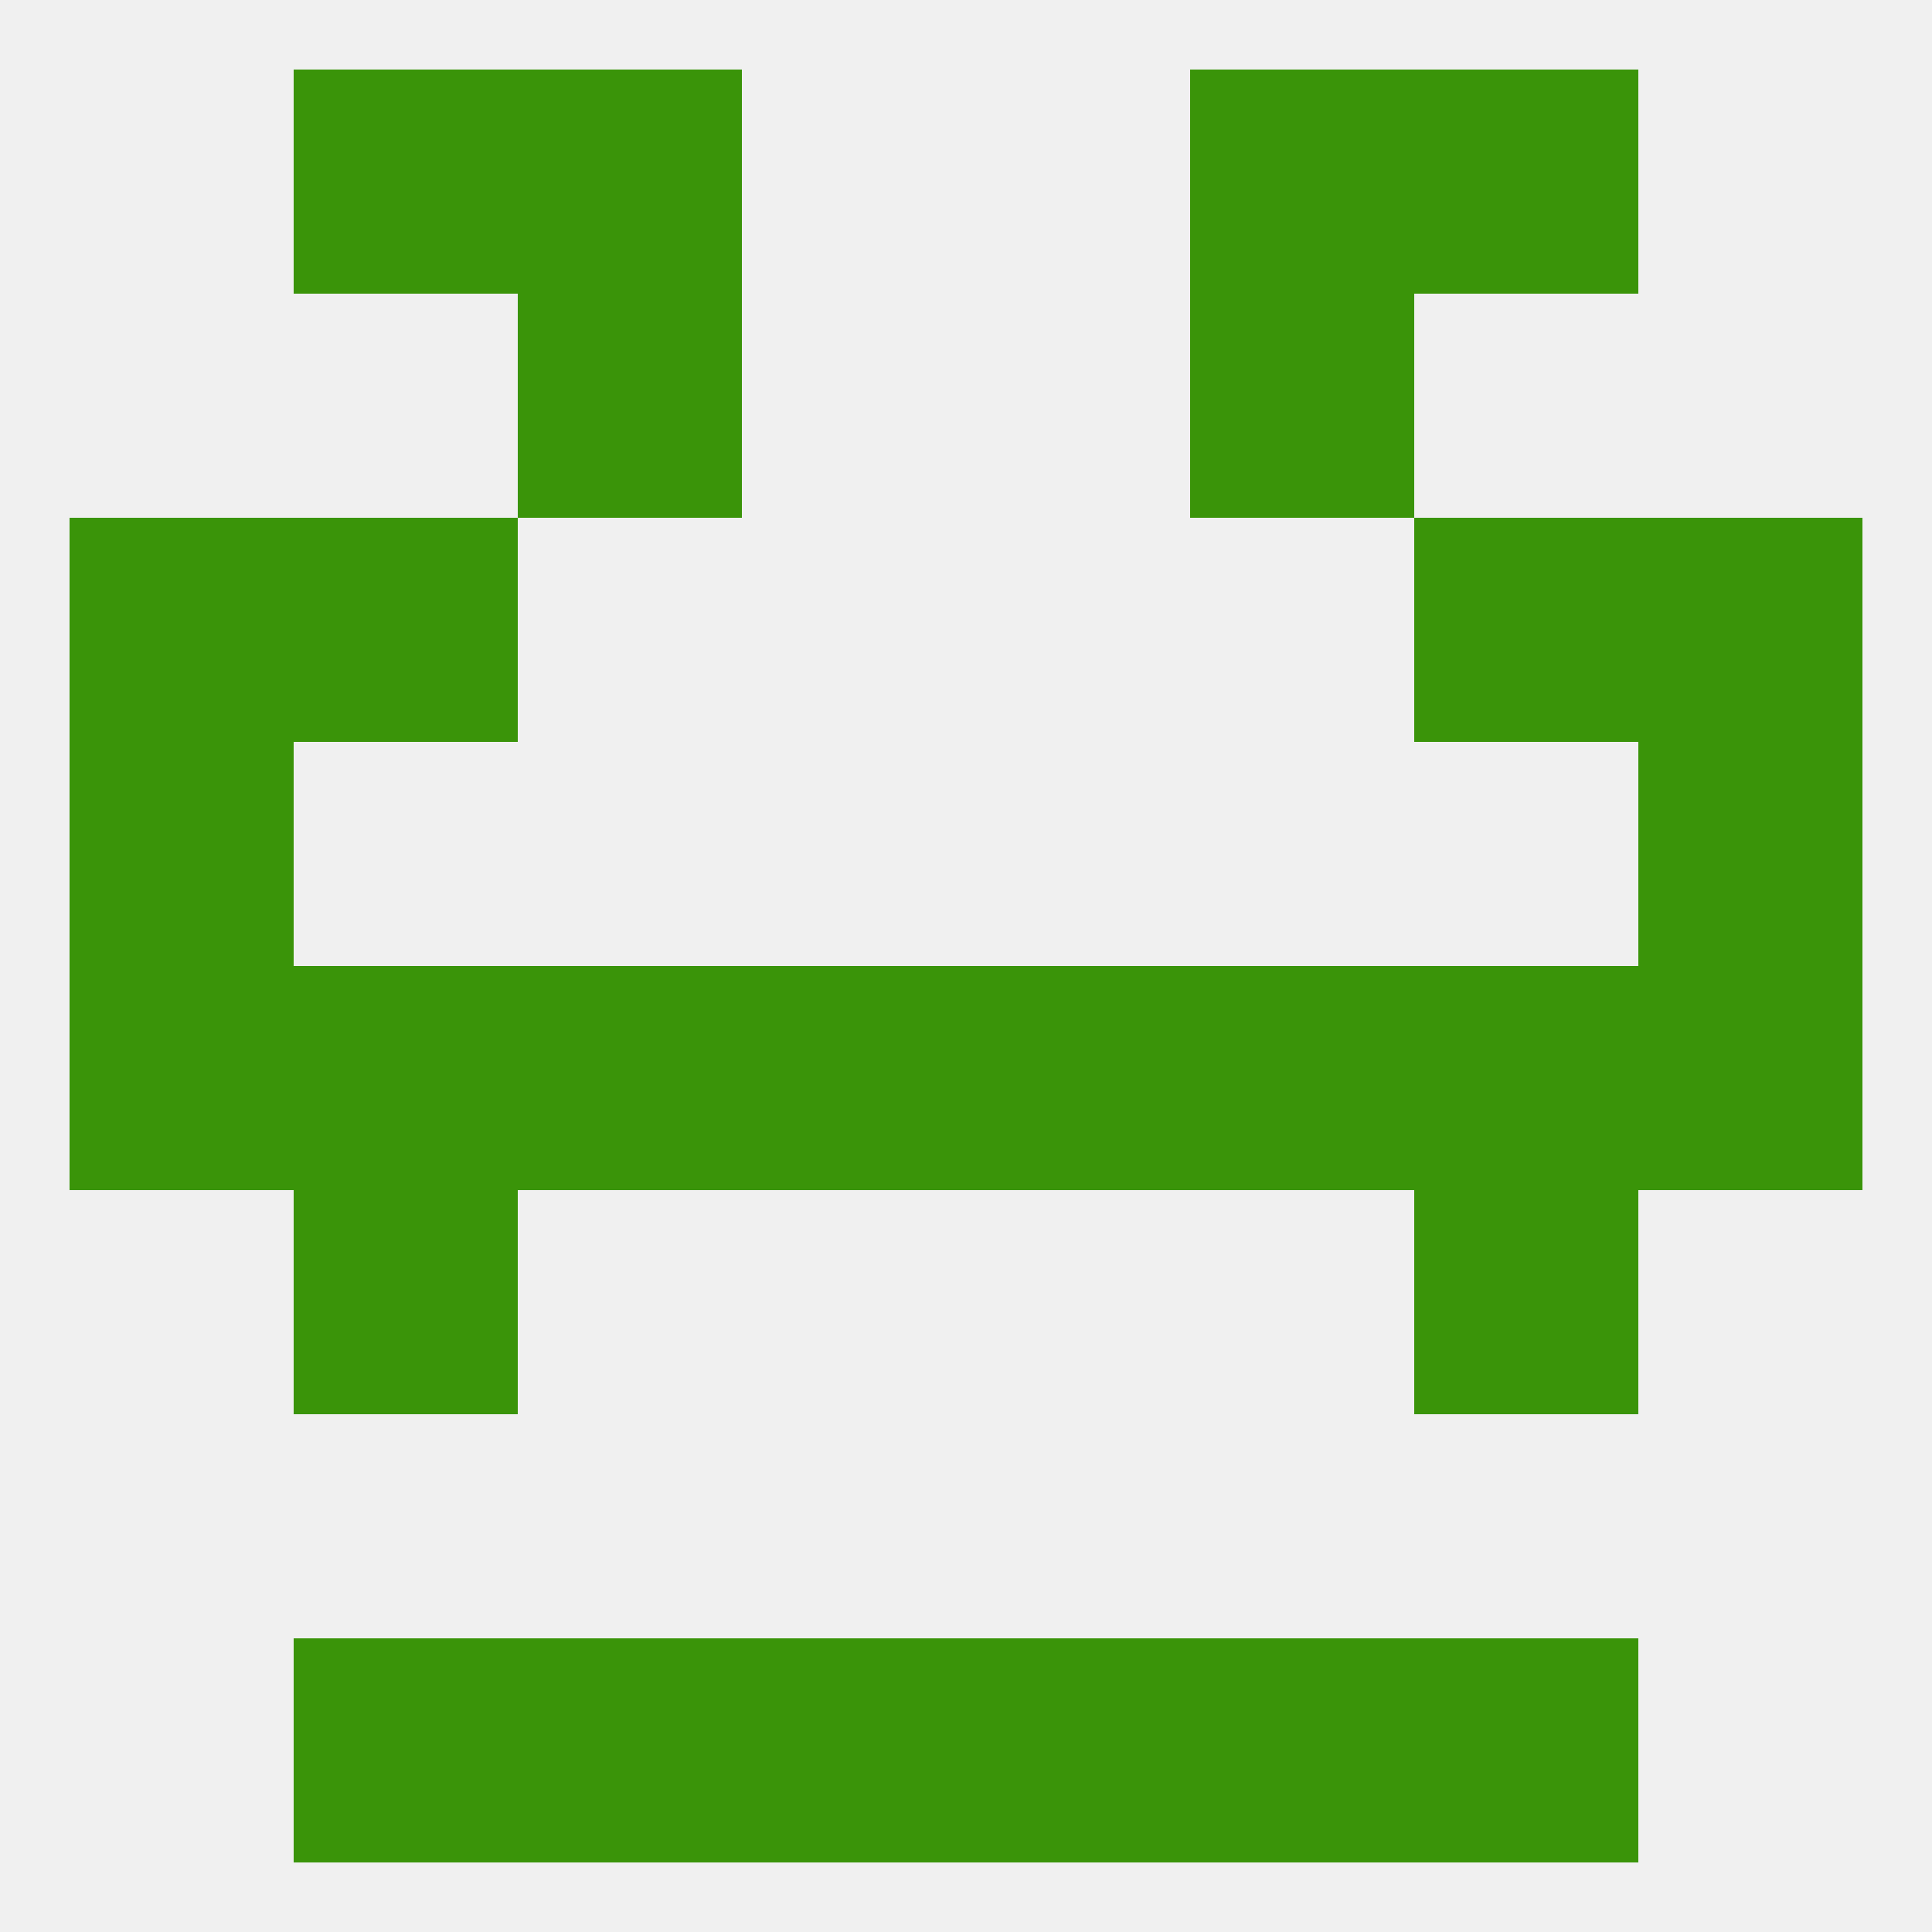
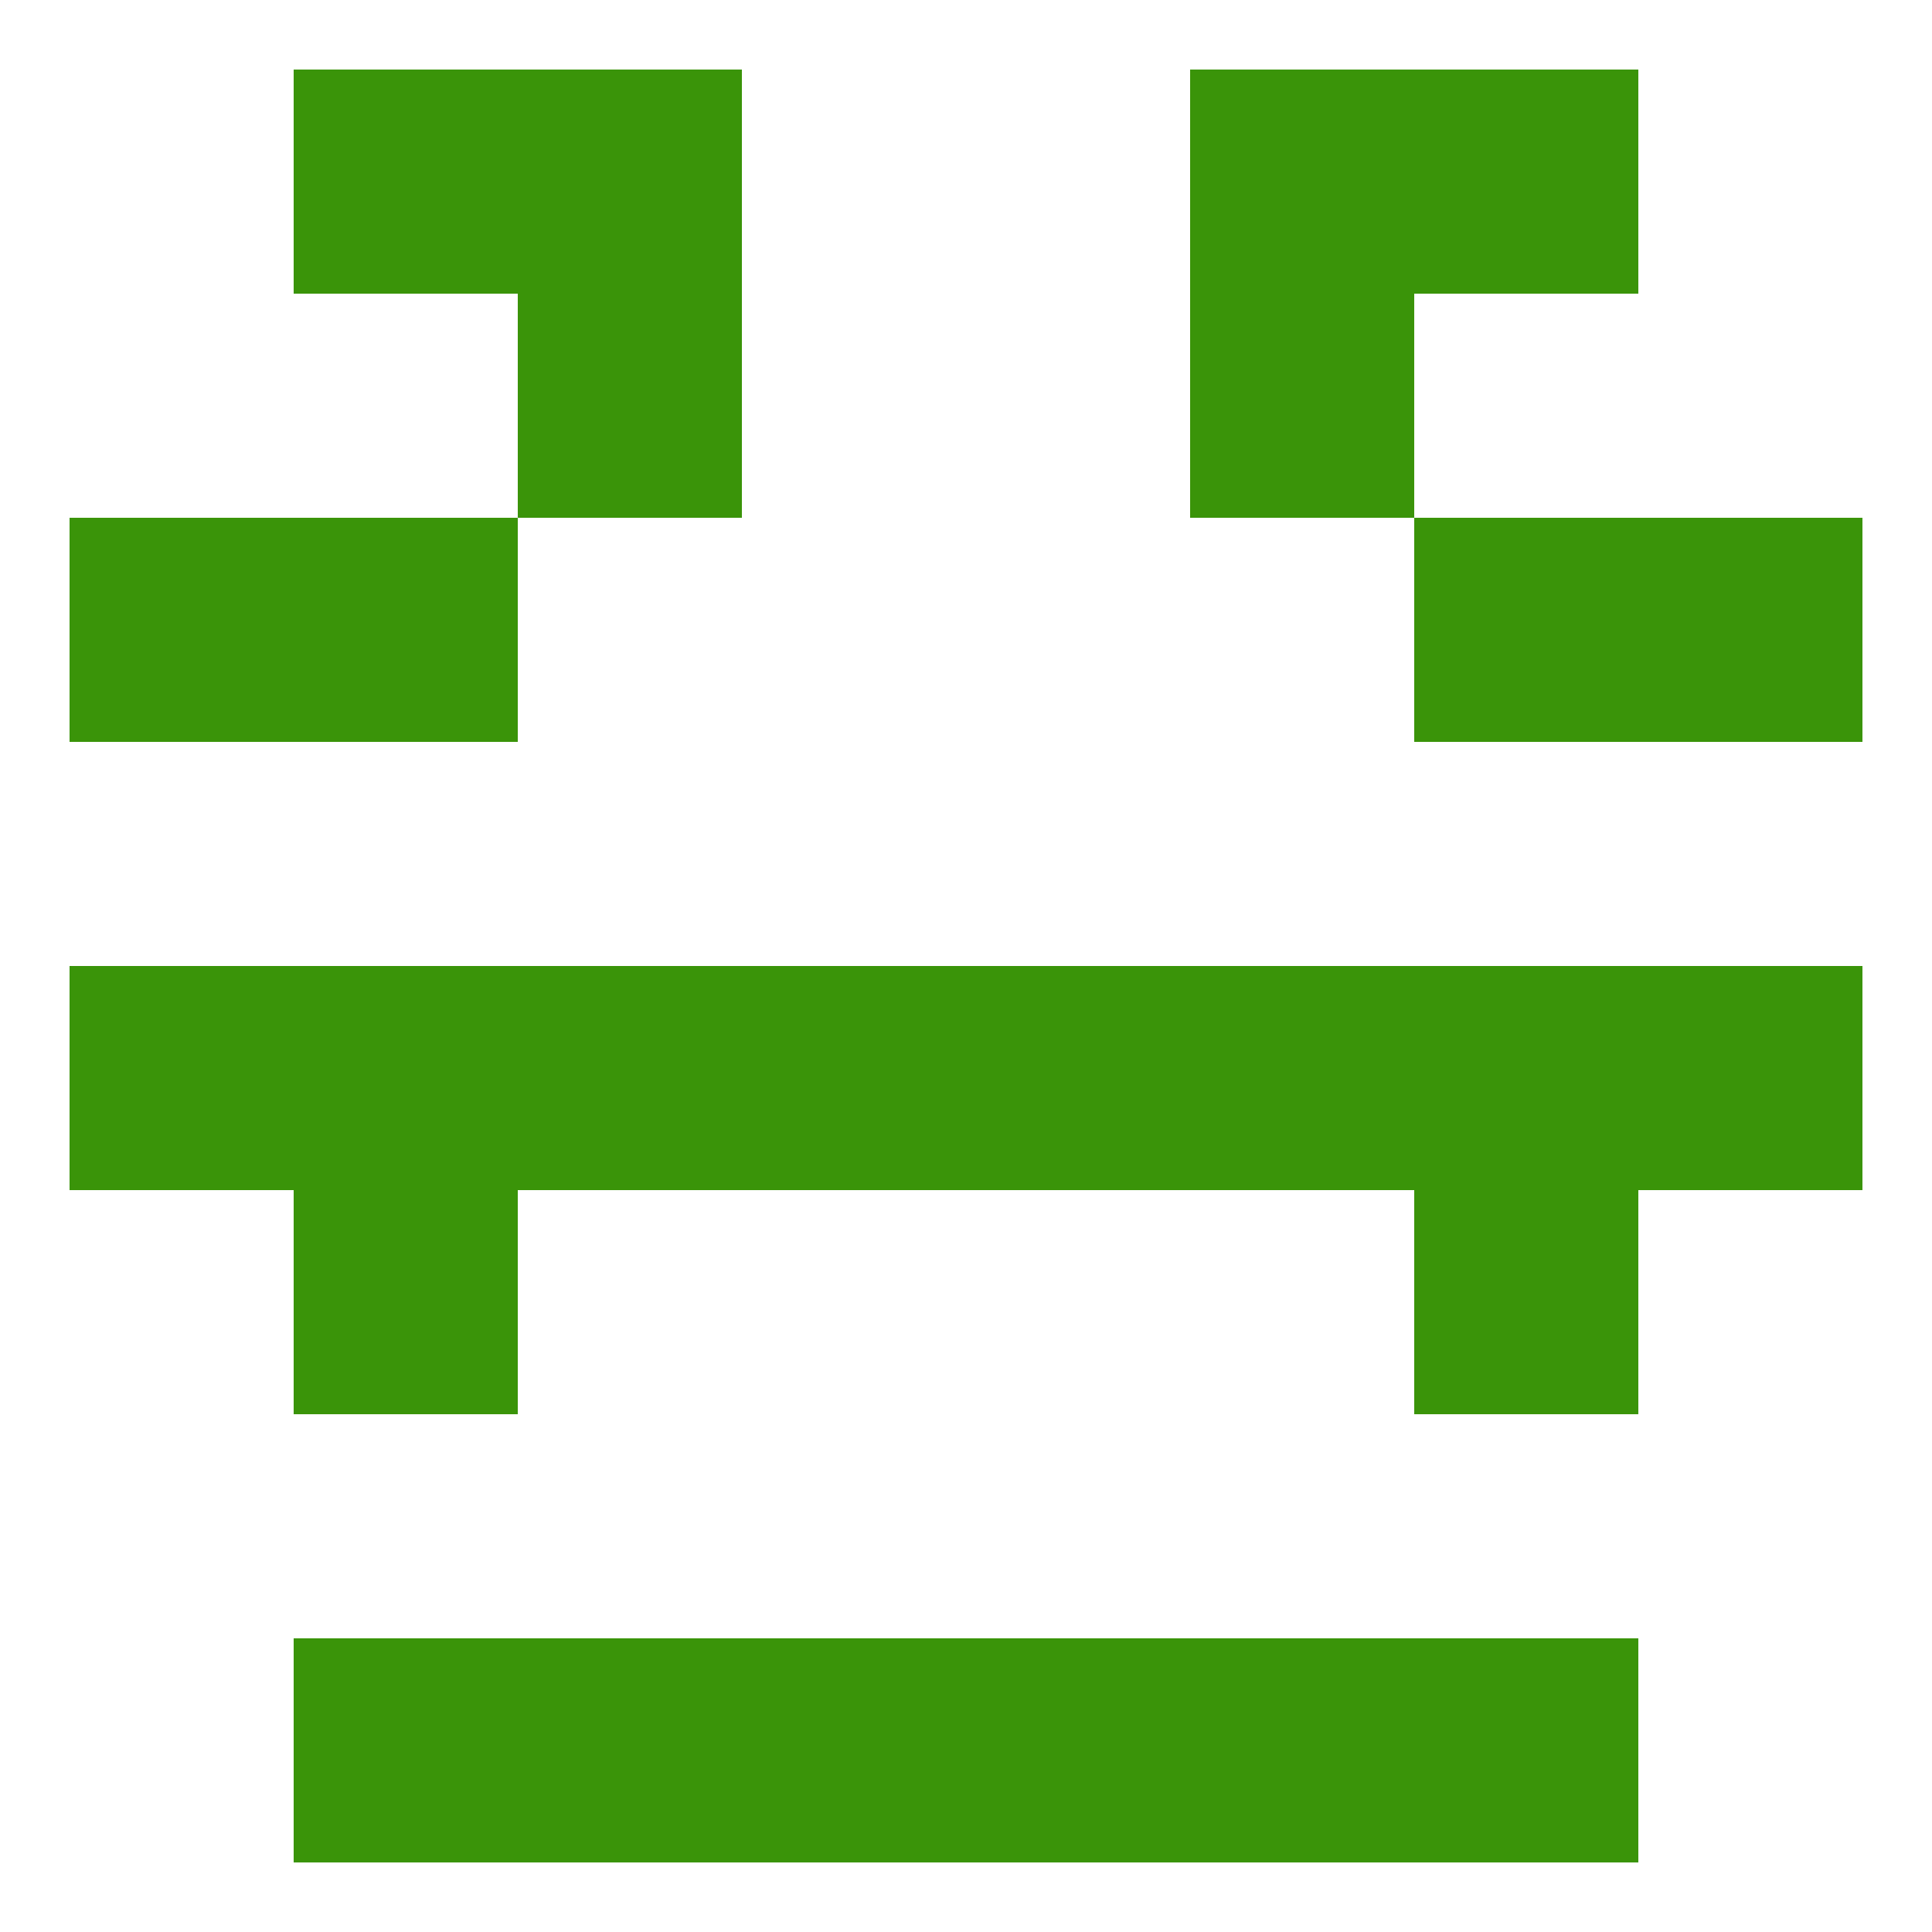
<svg xmlns="http://www.w3.org/2000/svg" version="1.1" baseprofile="full" width="250" height="250" viewBox="0 0 250 250">
-   <rect width="100%" height="100%" fill="rgba(240,240,240,255)" />
  <rect x="38" y="125" width="29" height="29" fill="rgba(58,148,9,255)" />
  <rect x="183" y="125" width="29" height="29" fill="rgba(58,148,9,255)" />
  <rect x="154" y="125" width="29" height="29" fill="rgba(58,148,9,255)" />
  <rect x="96" y="125" width="29" height="29" fill="rgba(58,148,9,255)" />
  <rect x="67" y="125" width="29" height="29" fill="rgba(58,148,9,255)" />
  <rect x="9" y="125" width="29" height="29" fill="rgba(58,148,9,255)" />
  <rect x="212" y="125" width="29" height="29" fill="rgba(58,148,9,255)" />
  <rect x="125" y="125" width="29" height="29" fill="rgba(58,148,9,255)" />
-   <rect x="9" y="96" width="29" height="29" fill="rgba(58,148,9,255)" />
-   <rect x="212" y="96" width="29" height="29" fill="rgba(58,148,9,255)" />
  <rect x="9" y="67" width="29" height="29" fill="rgba(58,148,9,255)" />
  <rect x="212" y="67" width="29" height="29" fill="rgba(58,148,9,255)" />
  <rect x="38" y="67" width="29" height="29" fill="rgba(58,148,9,255)" />
  <rect x="183" y="67" width="29" height="29" fill="rgba(58,148,9,255)" />
  <rect x="67" y="38" width="29" height="29" fill="rgba(58,148,9,255)" />
  <rect x="154" y="38" width="29" height="29" fill="rgba(58,148,9,255)" />
  <rect x="67" y="9" width="29" height="29" fill="rgba(58,148,9,255)" />
  <rect x="154" y="9" width="29" height="29" fill="rgba(58,148,9,255)" />
  <rect x="38" y="9" width="29" height="29" fill="rgba(58,148,9,255)" />
  <rect x="183" y="9" width="29" height="29" fill="rgba(58,148,9,255)" />
  <rect x="183" y="212" width="29" height="29" fill="rgba(58,148,9,255)" />
  <rect x="67" y="212" width="29" height="29" fill="rgba(58,148,9,255)" />
  <rect x="154" y="212" width="29" height="29" fill="rgba(58,148,9,255)" />
  <rect x="96" y="212" width="29" height="29" fill="rgba(58,148,9,255)" />
  <rect x="125" y="212" width="29" height="29" fill="rgba(58,148,9,255)" />
  <rect x="38" y="212" width="29" height="29" fill="rgba(58,148,9,255)" />
  <rect x="38" y="154" width="29" height="29" fill="rgba(58,148,9,255)" />
  <rect x="183" y="154" width="29" height="29" fill="rgba(58,148,9,255)" />
</svg>